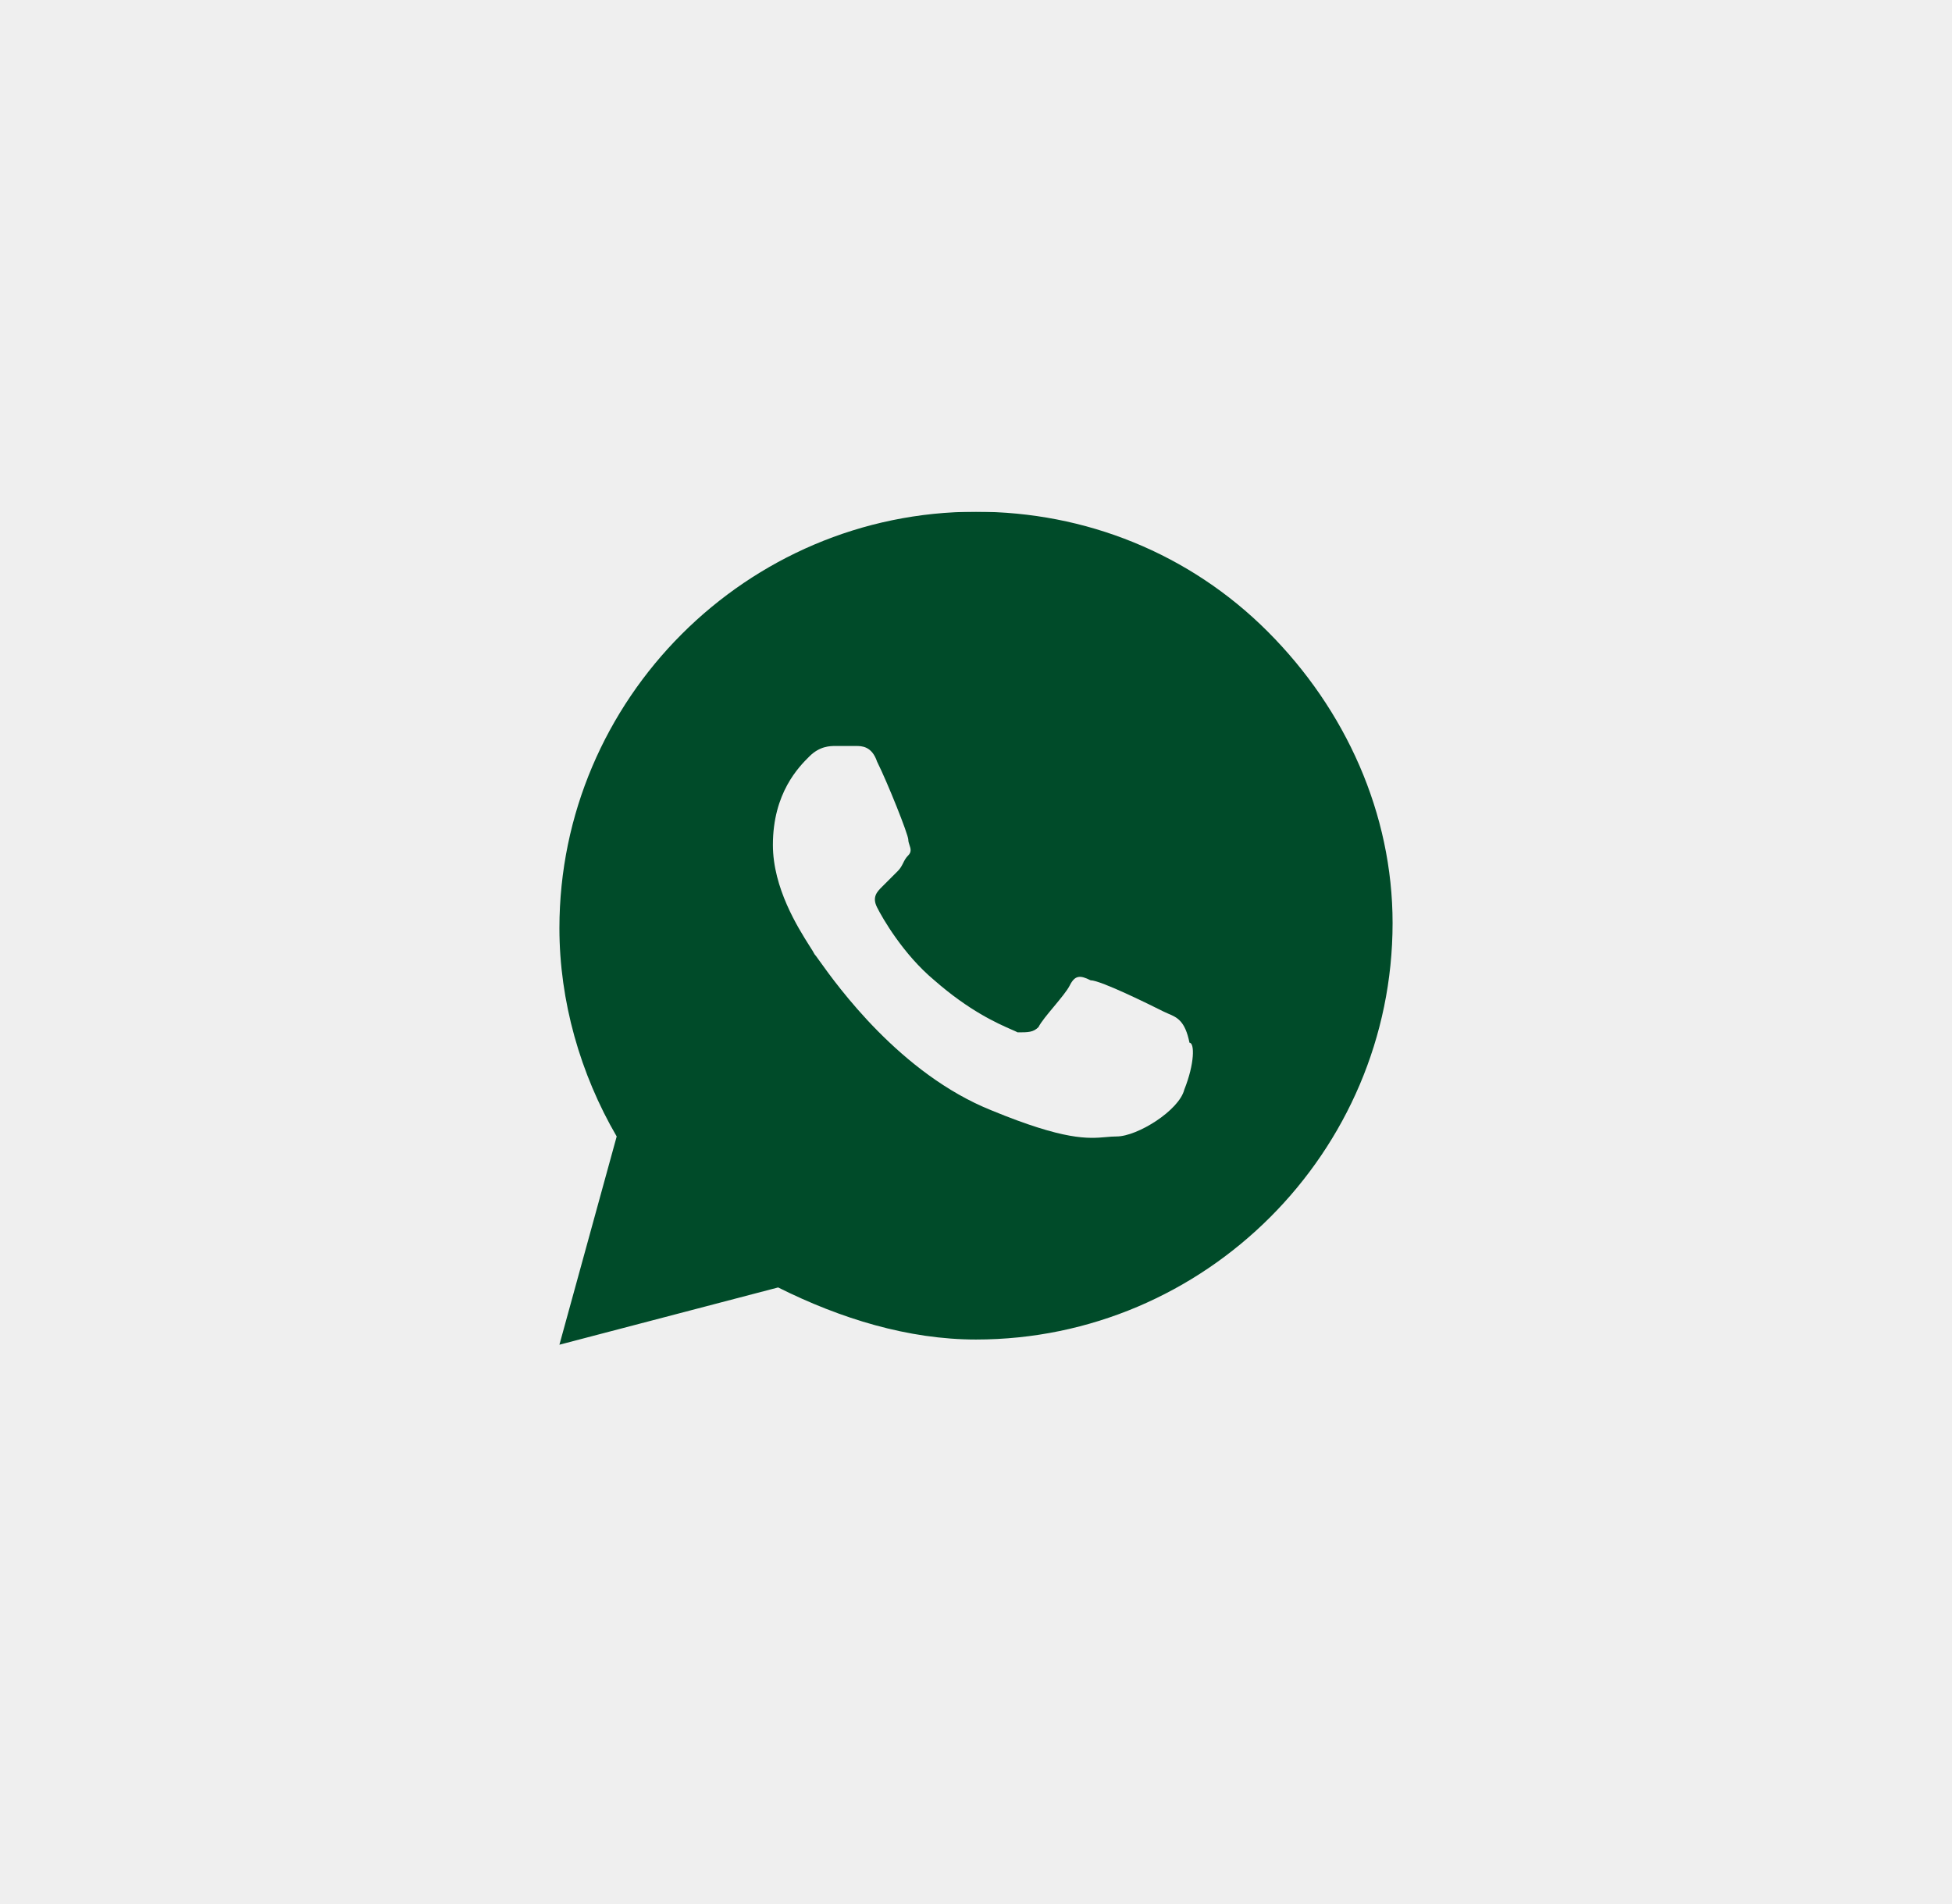
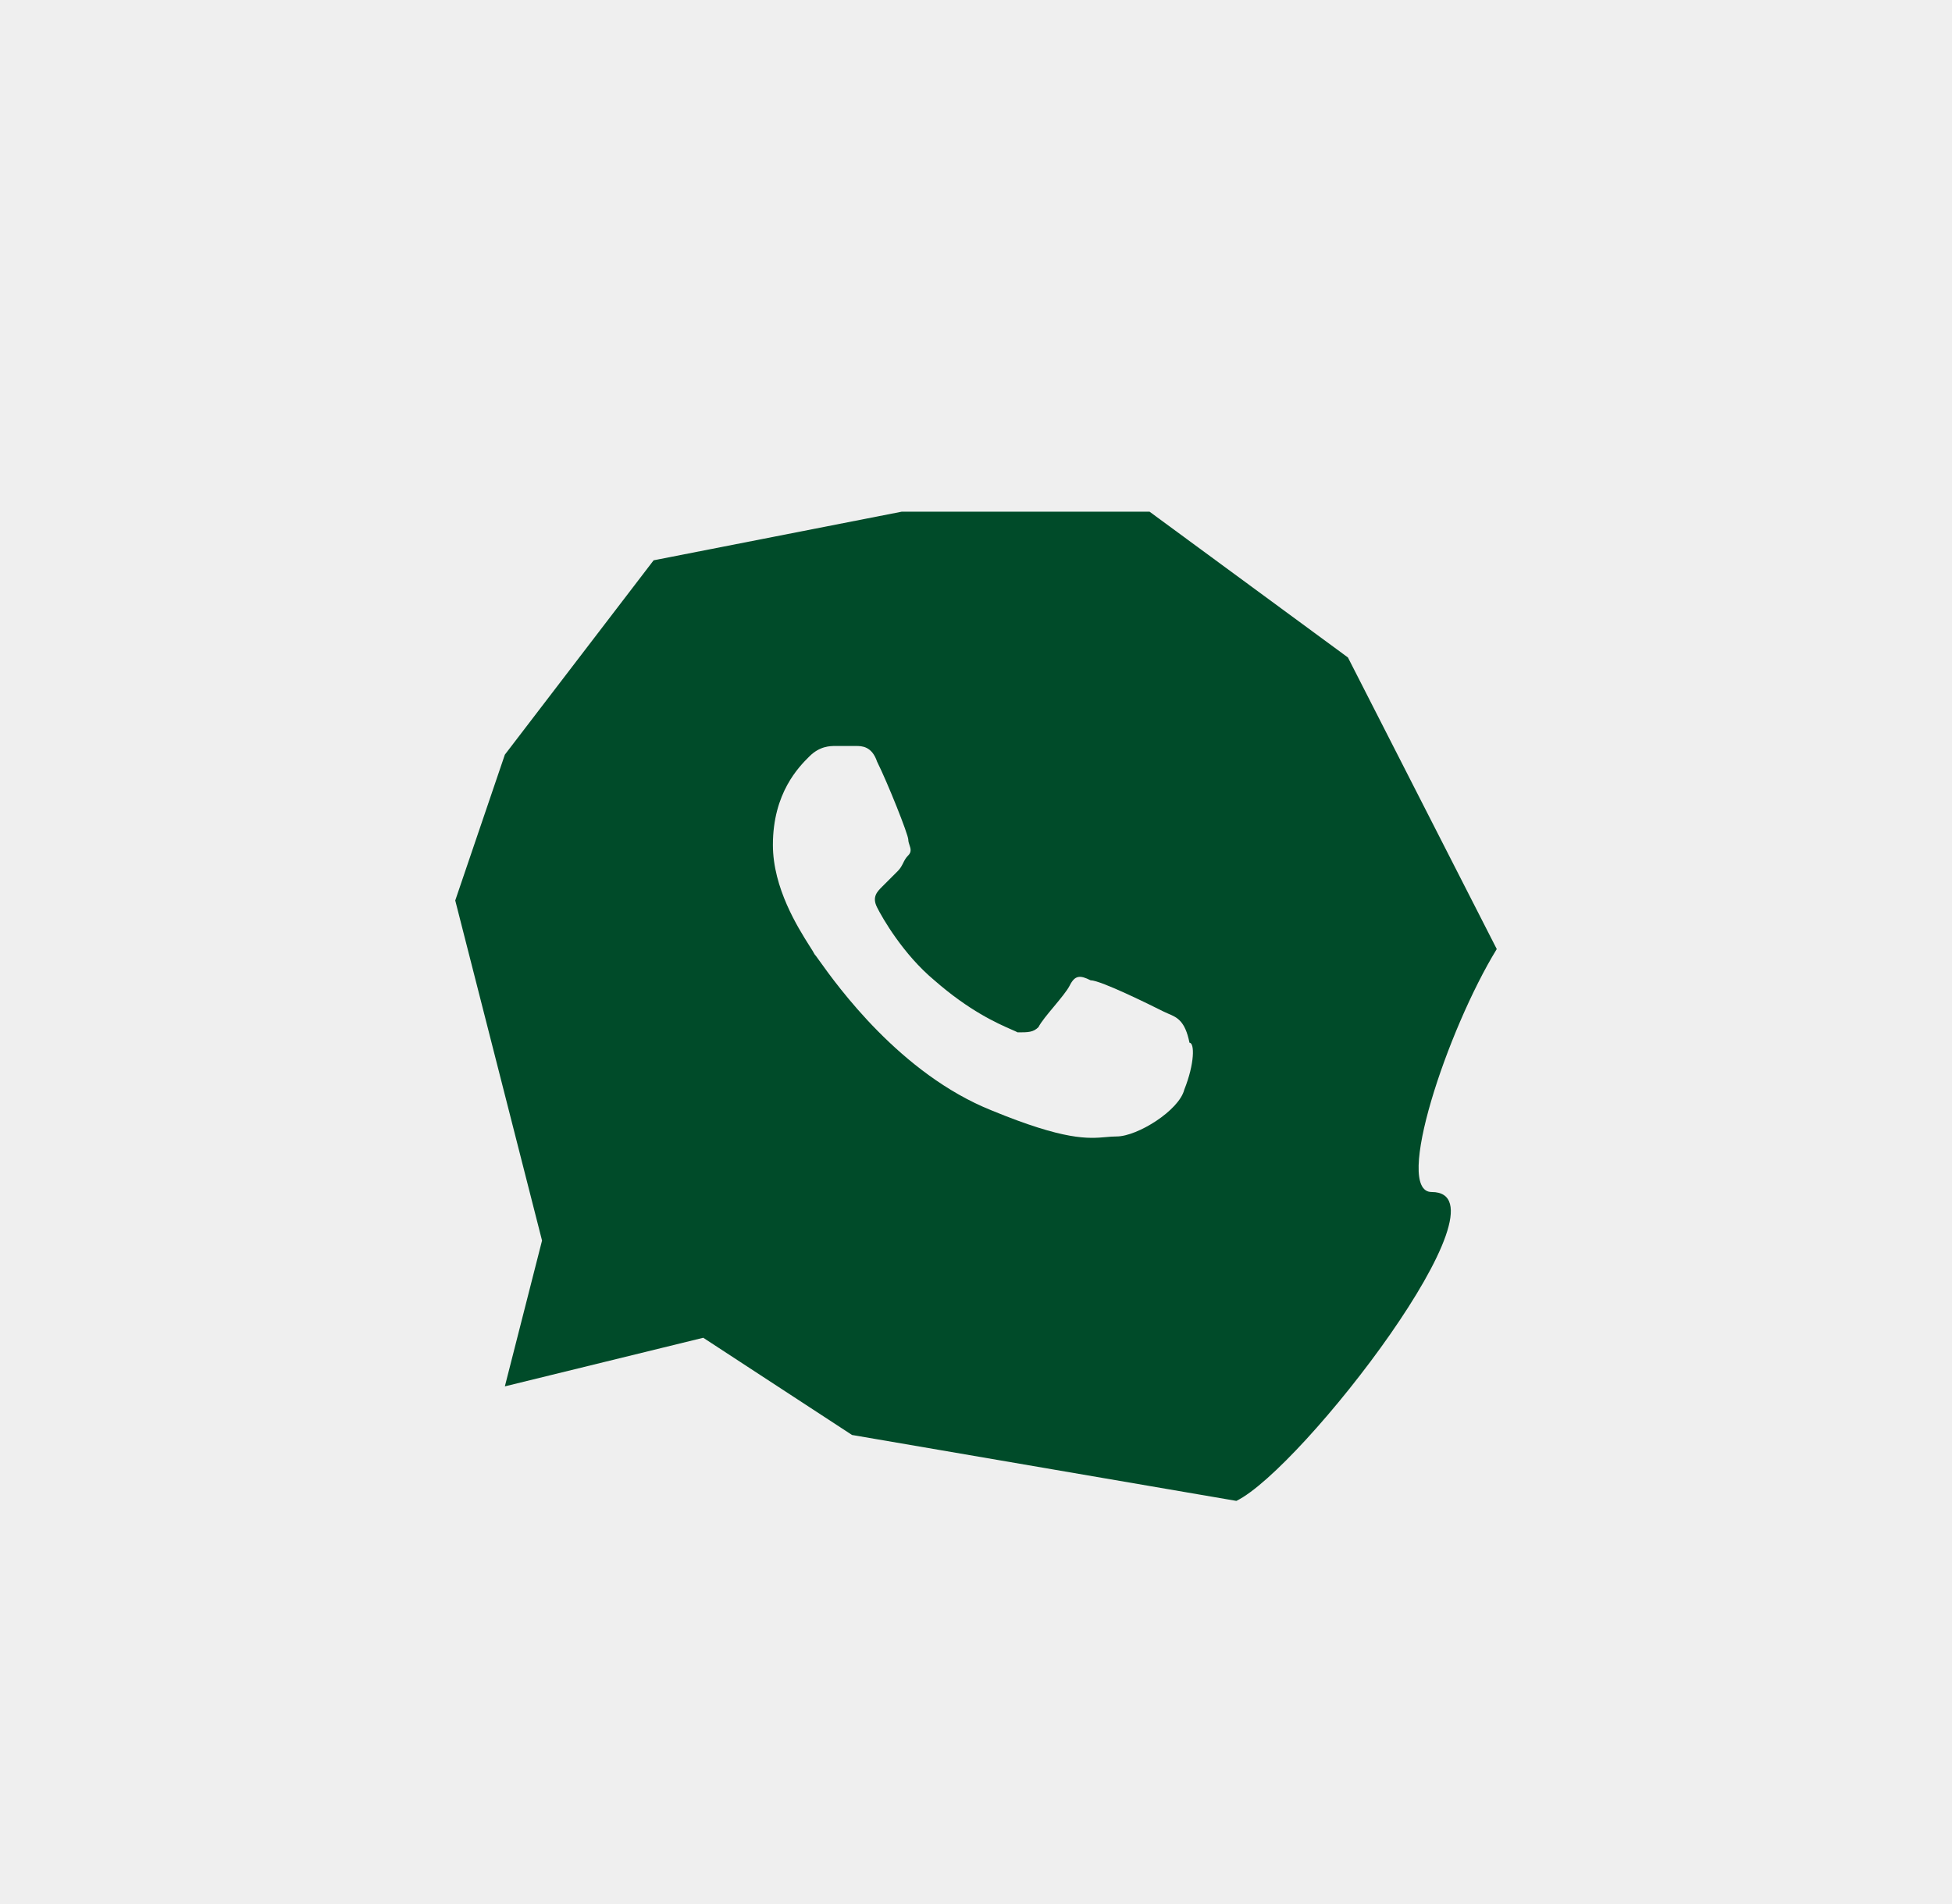
<svg xmlns="http://www.w3.org/2000/svg" width="41" height="40" viewBox="0 0 41 40" fill="none">
  <rect width="41" height="40" fill="#EFEFEF" />
  <path d="M14.771 28.104L10.604 29.125L11.385 26.062L10.604 23L9.562 18.917L10.604 15.854L13.729 11.771L18.938 10.75H24.146L28.312 13.812L31.438 19.938C30.396 21.639 29.264 25.042 30.07 25.042C31.828 25.042 27.358 30.851 25.969 31.531L17.896 30.146L14.771 28.104Z" fill="#004B29" />
  <path fill-rule="evenodd" clip-rule="evenodd" d="M22.906 20.594C23.125 20.594 24.219 21.141 24.438 21.25C24.472 21.267 24.506 21.281 24.539 21.296C24.722 21.373 24.892 21.445 24.984 21.906C25.094 21.906 25.094 22.344 24.875 22.891C24.766 23.328 23.891 23.875 23.453 23.875C23.379 23.875 23.308 23.881 23.232 23.888C22.86 23.921 22.372 23.964 20.828 23.328C18.911 22.561 17.582 20.703 17.209 20.181C17.157 20.108 17.123 20.06 17.109 20.047C17.091 20.01 17.053 19.95 17.003 19.872C16.762 19.49 16.234 18.657 16.234 17.75C16.234 16.656 16.781 16.109 17 15.891C17.219 15.672 17.438 15.672 17.547 15.672H17.984C18.094 15.672 18.312 15.672 18.422 16C18.641 16.438 19.078 17.531 19.078 17.641C19.078 17.677 19.09 17.713 19.102 17.75C19.127 17.823 19.151 17.896 19.078 17.969C19.023 18.023 18.996 18.078 18.969 18.133C18.941 18.188 18.914 18.242 18.859 18.297L18.531 18.625C18.422 18.734 18.312 18.844 18.422 19.062C18.531 19.281 18.969 20.047 19.625 20.594C20.363 21.24 20.946 21.497 21.241 21.627C21.296 21.651 21.341 21.67 21.375 21.688C21.594 21.688 21.703 21.688 21.812 21.578C21.867 21.469 22.004 21.305 22.141 21.141C22.277 20.977 22.414 20.812 22.469 20.703C22.578 20.484 22.688 20.484 22.906 20.594Z" fill="#EFEFEF" />
-   <path fill-rule="evenodd" clip-rule="evenodd" d="M3 2H38V37H3V2ZM20.5 10.75C22.797 10.75 24.984 11.625 26.625 13.266C28.266 14.906 29.25 17.094 29.25 19.391C29.25 24.203 25.312 28.141 20.5 28.141C19.078 28.141 17.656 27.703 16.344 27.047L11.75 28.25L12.953 23.875C12.188 22.562 11.75 21.031 11.75 19.5C11.75 14.688 15.688 10.75 20.5 10.75Z" fill="#EFEFEF" />
</svg>